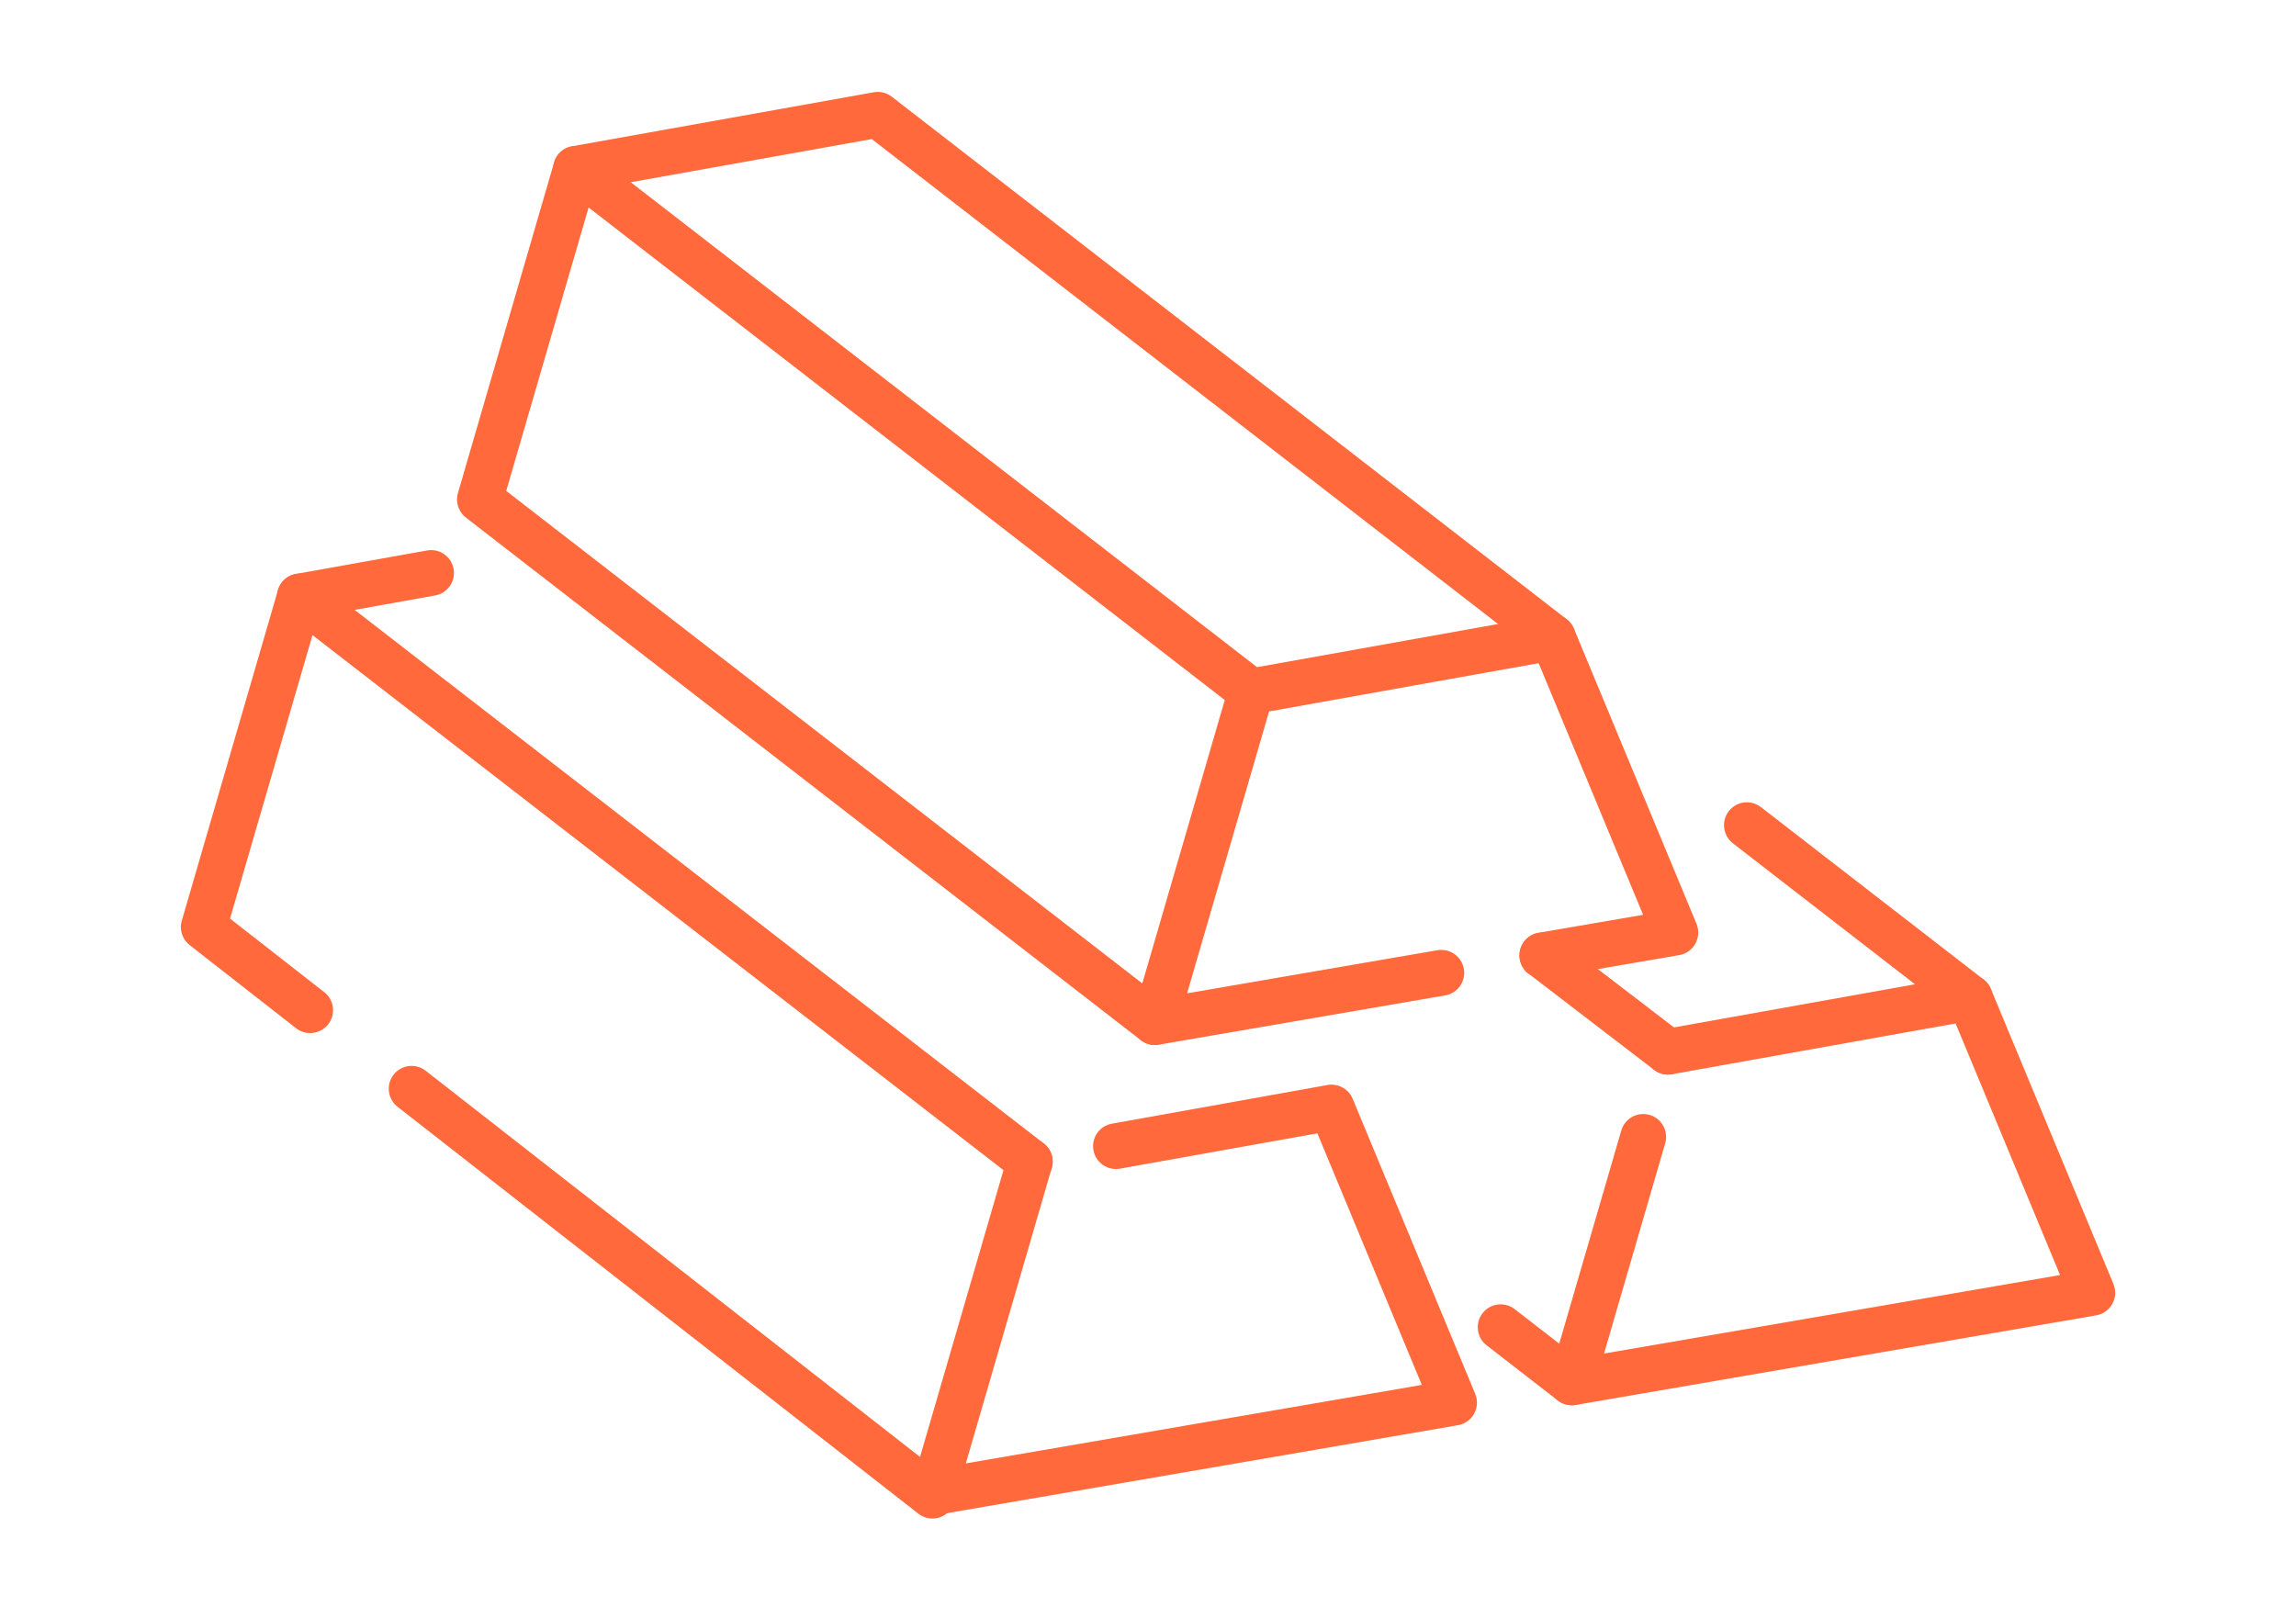
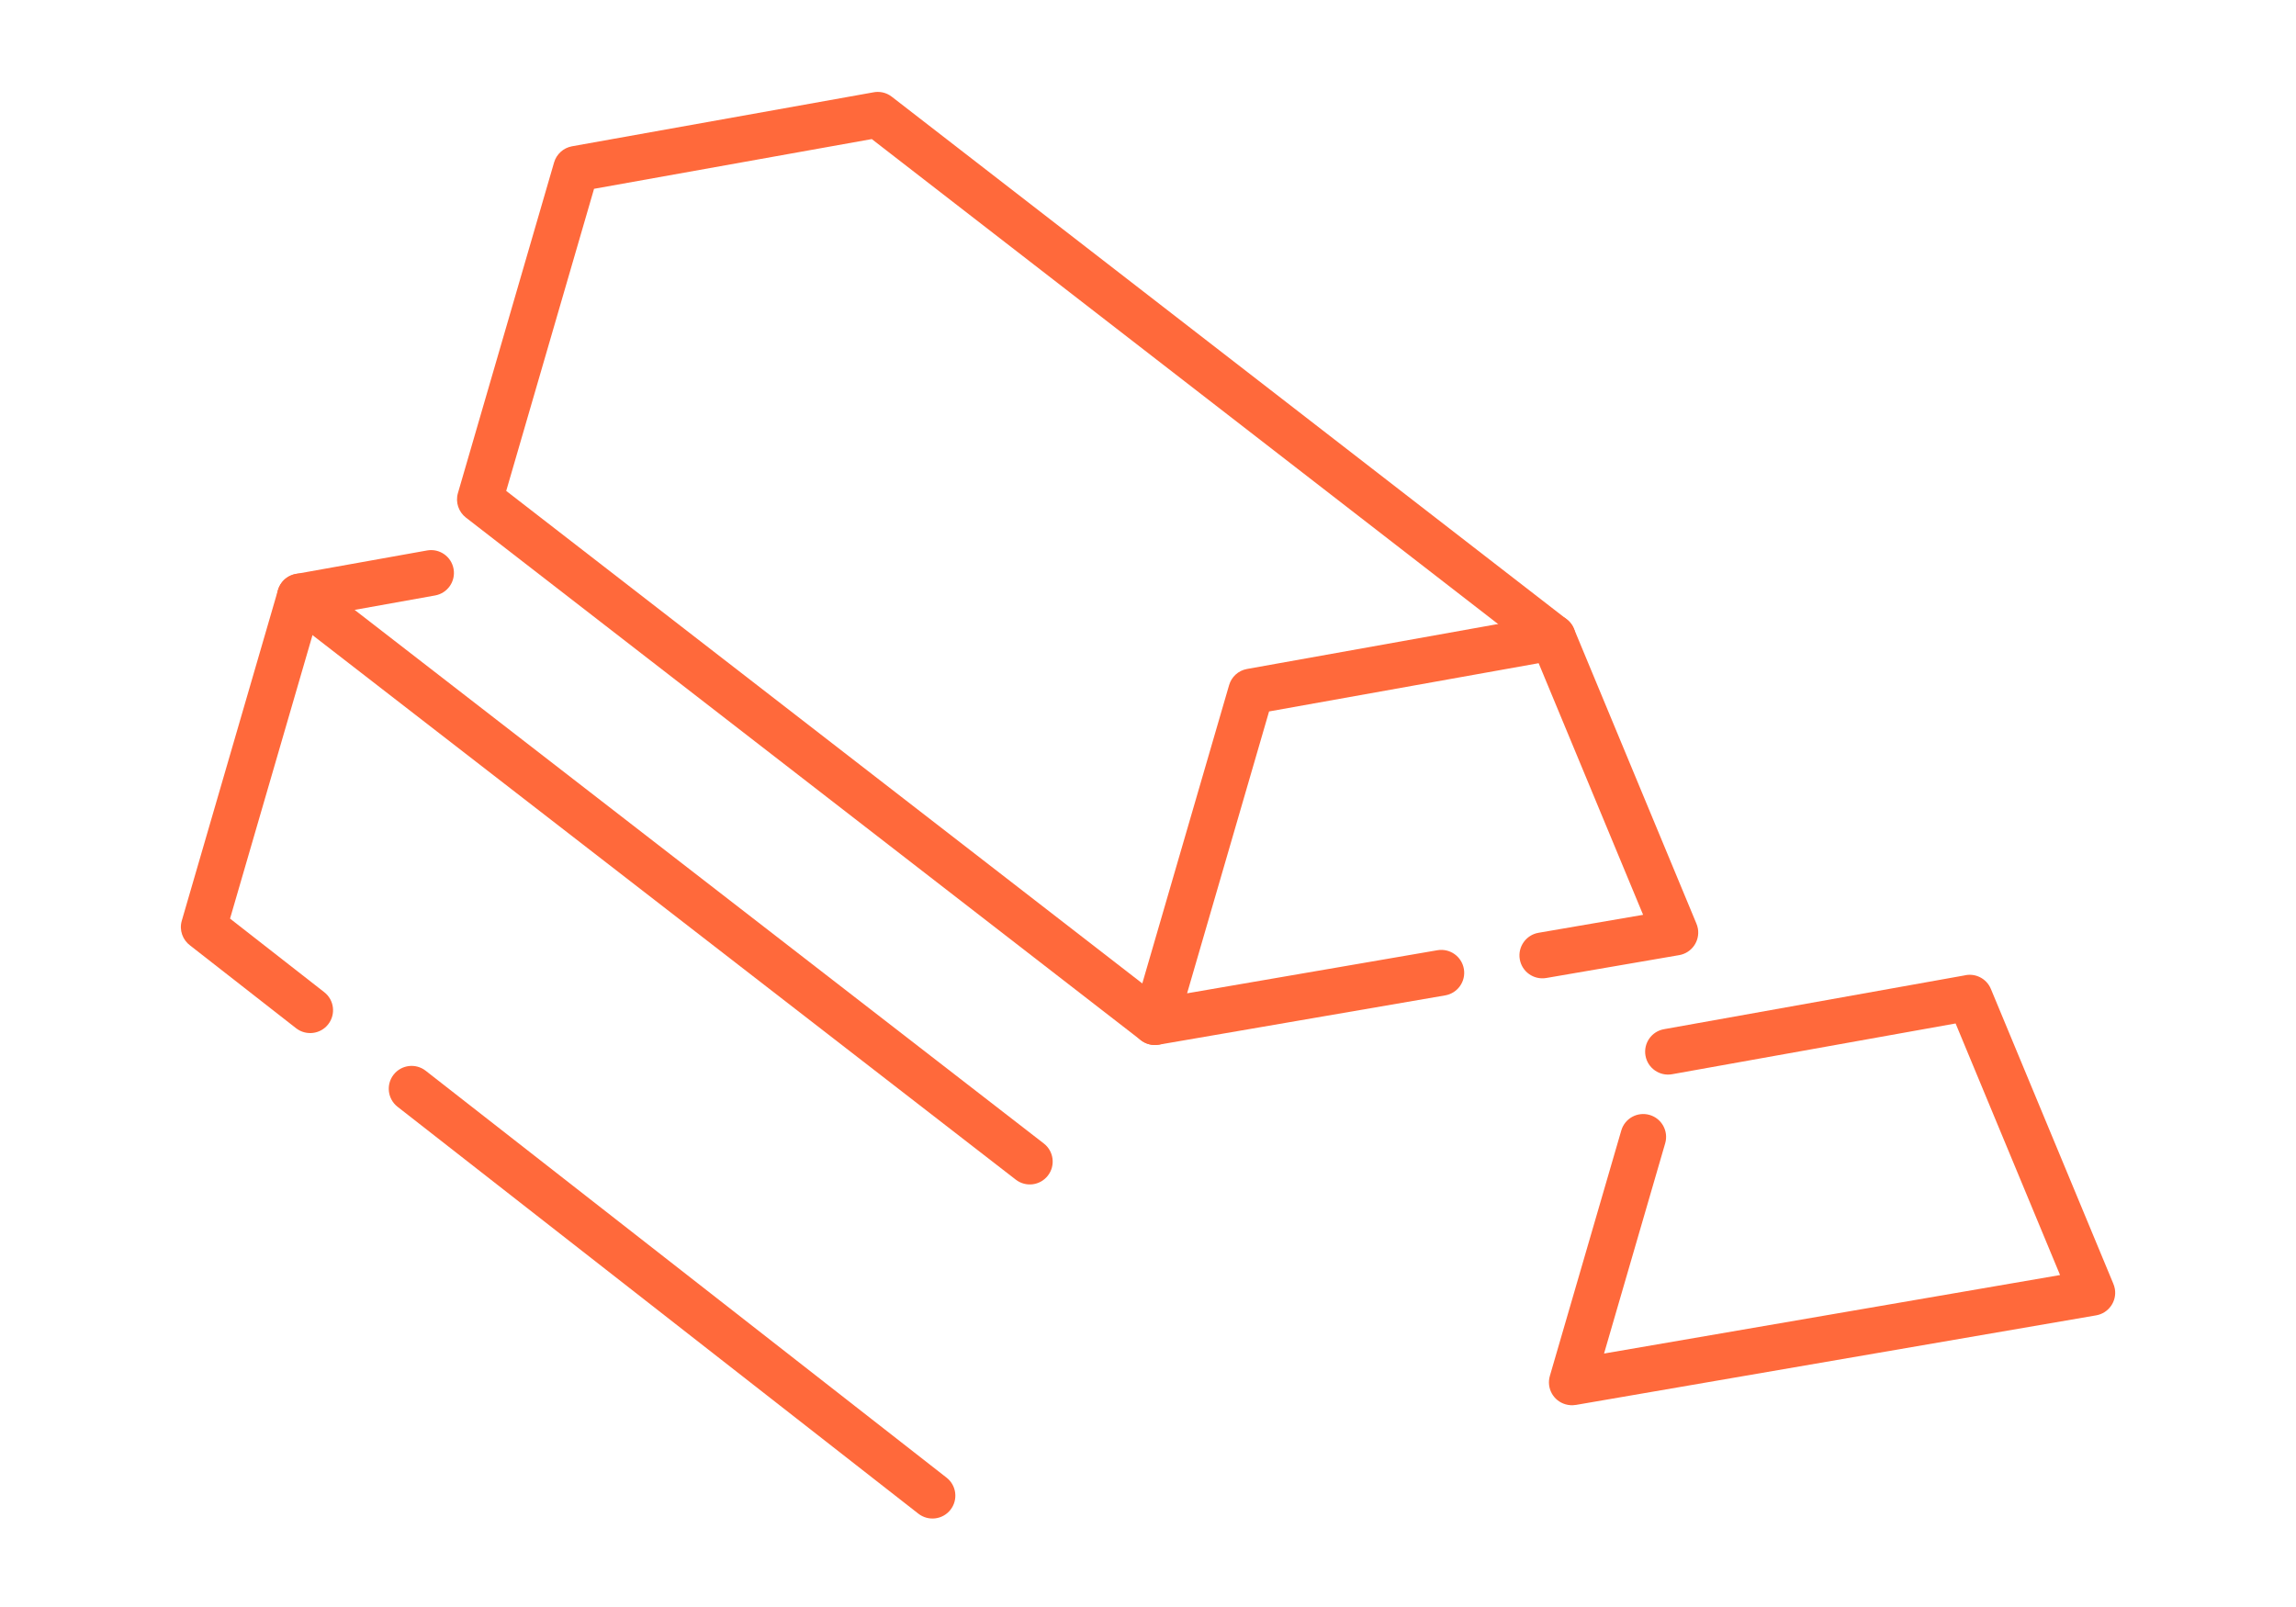
<svg xmlns="http://www.w3.org/2000/svg" xml:space="preserve" width="300px" height="210px" version="1.1" style="shape-rendering:geometricPrecision; text-rendering:geometricPrecision; image-rendering:optimizeQuality; fill-rule:evenodd; clip-rule:evenodd" viewBox="0 0 5290.8 3703.5">
  <defs>
    <style type="text/css">
   
    .fil0 {fill:none}
    .fil1 {fill:#ff693b;fill-rule:nonzero}
   
  </style>
  </defs>
  <g id="Layer_x0020_1">
    <g id="_2064326942672">
-       <rect class="fil0" width="5290.8" height="3703.5" />
      <g>
        <path class="fil1" d="M3563.1 2253.9c-28.8,4.9 -56.1,-14.4 -61,-43.2 -4.9,-28.7 14.5,-56.1 43.2,-61l241 -41.4 -240.7 -579.9 -621.2 111.2 -188.9 649.6 576.8 -99.3c28.8,-4.9 56.1,14.4 61,43.2 4.9,28.7 -14.4,56 -43.2,60.9l-659.9 113.6 0 -0.1c-7.7,1.3 -15.7,1 -23.6,-1.3 -27.9,-8.1 -44,-37.4 -36,-65.3l221.7 -762c5.4,-18.7 20.9,-33.6 41.3,-37.2l691.7 -123.9c25,-6.3 51.4,6.5 61.6,31l281.7 678.4c1.8,4 3.2,8.4 4,13 4.9,28.8 -14.5,56.1 -43.2,61l-306.3 52.7z" />
        <path class="fil1" d="M3610.4 1427.3c23,17.8 27.3,50.9 9.5,74 -17.8,23 -51,27.3 -74,9.5l-1537 -1190.3 -640 114.6 -202.4 696.2 1527 1182.5c23.1,17.8 27.3,50.9 9.5,74 -17.8,23 -50.9,27.3 -74,9.5l-1555.4 -1204.5c-16.6,-12.9 -24.6,-35 -18.4,-56.4l221.6 -762.1c5.4,-18.6 21,-33.5 41.3,-37.2l693.2 -124.1c14.7,-3.2 30.7,-0.2 43.6,9.8l1555.5 1204.5z" />
-         <path class="fil1" d="M2915.1 1551.8c23.1,17.8 27.4,50.9 9.6,74 -17.8,23 -51,27.3 -74,9.5l-1555.5 -1204.5c-23.1,-17.9 -27.3,-51 -9.5,-74 17.8,-23.1 50.9,-27.3 74,-9.5l1555.4 1204.5z" />
-         <path class="fil1" d="M2322.4 2662.3c8.1,-28 37.3,-44.1 65.3,-36 27.9,8.1 44,37.4 35.9,65.3l-198 681 1050.8 -180.9 -240.7 -579.8 -454.9 81.4c-28.6,5.1 -56,-13.9 -61.1,-42.6 -5.2,-28.6 13.9,-56 42.6,-61.1l493.1 -88.4c25,-6.2 51.4,6.6 61.6,31l281.7 678.4c1.8,4.1 3.2,8.4 4,13.1 4.9,28.7 -14.5,56 -43.2,60.9l-1199.2 206.5 0 -0.1c-7.7,1.3 -15.7,0.9 -23.6,-1.4 -27.9,-8.1 -44,-37.3 -36,-65.3l221.7 -762z" />
        <path class="fil1" d="M984 1268.6c28.7,-5.2 56.1,13.9 61.2,42.5 5.1,28.7 -13.9,56.1 -42.6,61.2l-270 48.4 -202.5 696.3 217.1 169.6c23,17.9 27,51.1 9.1,74 -17.9,22.9 -51,27 -74,9.1l-244 -190.6c-17.3,-12.8 -25.8,-35.4 -19.4,-57.2l221.6 -762c5.4,-18.7 20.9,-33.6 41.3,-37.2l302.2 -54.1zm-67.9 1282.1c-22.9,-17.9 -27,-51 -9.1,-74 17.9,-22.9 51,-27 74,-9l1200.2 937.7c23,17.9 27,51.1 9.1,74 -17.9,22.9 -51,27 -74,9.1l-1200.2 -937.8z" />
        <path class="fil1" d="M2405.2 2635.2c23.1,17.8 27.4,50.9 9.6,74 -17.8,23.1 -51,27.3 -74,9.5l-1681.9 -1302.4c-23.1,-17.8 -27.3,-50.9 -9.5,-74 17.8,-23 50.9,-27.3 73.9,-9.5l1681.9 1302.4z" />
        <path class="fil1" d="M3736 2605.4c8,-27.9 37.3,-44 65.3,-35.9 27.9,8.1 44,37.3 35.9,65.3l-140.9 484.6 1050.8 -180.9 -240.7 -579.8 -653.4 117c-28.7,5.1 -56.1,-14 -61.2,-42.6 -5.1,-28.7 13.9,-56.1 42.6,-61.2l691.7 -123.8c25,-6.3 51.4,6.5 61.6,31l281.7 678.3c1.8,4.1 3.2,8.5 4,13.1 4.9,28.7 -14.5,56 -43.2,60.9l-1199.2 206.5 -0.1 -0.1c-7.6,1.3 -15.6,0.9 -23.5,-1.4 -28,-8.1 -44.1,-37.3 -36,-65.3l164.6 -565.7z" />
-         <path class="fil1" d="M4571.2 2257.6c23,17.8 27.3,50.9 9.5,73.9 -17.8,23.1 -51,27.4 -74,9.6l-513.5 -397.6c-23,-17.8 -27.3,-51 -9.5,-74 17.8,-23.1 51,-27.3 74,-9.5l513.5 397.6zm-1145.4 842.9c-23.1,-17.8 -27.3,-50.9 -9.5,-74 17.8,-23 50.9,-27.3 74,-9.5l164 127.1c23.1,17.8 27.3,50.9 9.5,73.9 -17.8,23.1 -50.9,27.4 -74,9.6l-164 -127.1z" />
-         <path class="fil1" d="M3875.7 2381.8c23.2,17.7 27.6,50.9 9.9,74 -17.6,23.2 -50.8,27.6 -73.9,9.9l-289.5 -221.9c-23.2,-17.7 -27.6,-50.8 -10,-74 17.7,-23.2 50.9,-27.6 74,-9.9l289.5 221.9z" />
      </g>
    </g>
  </g>
</svg>